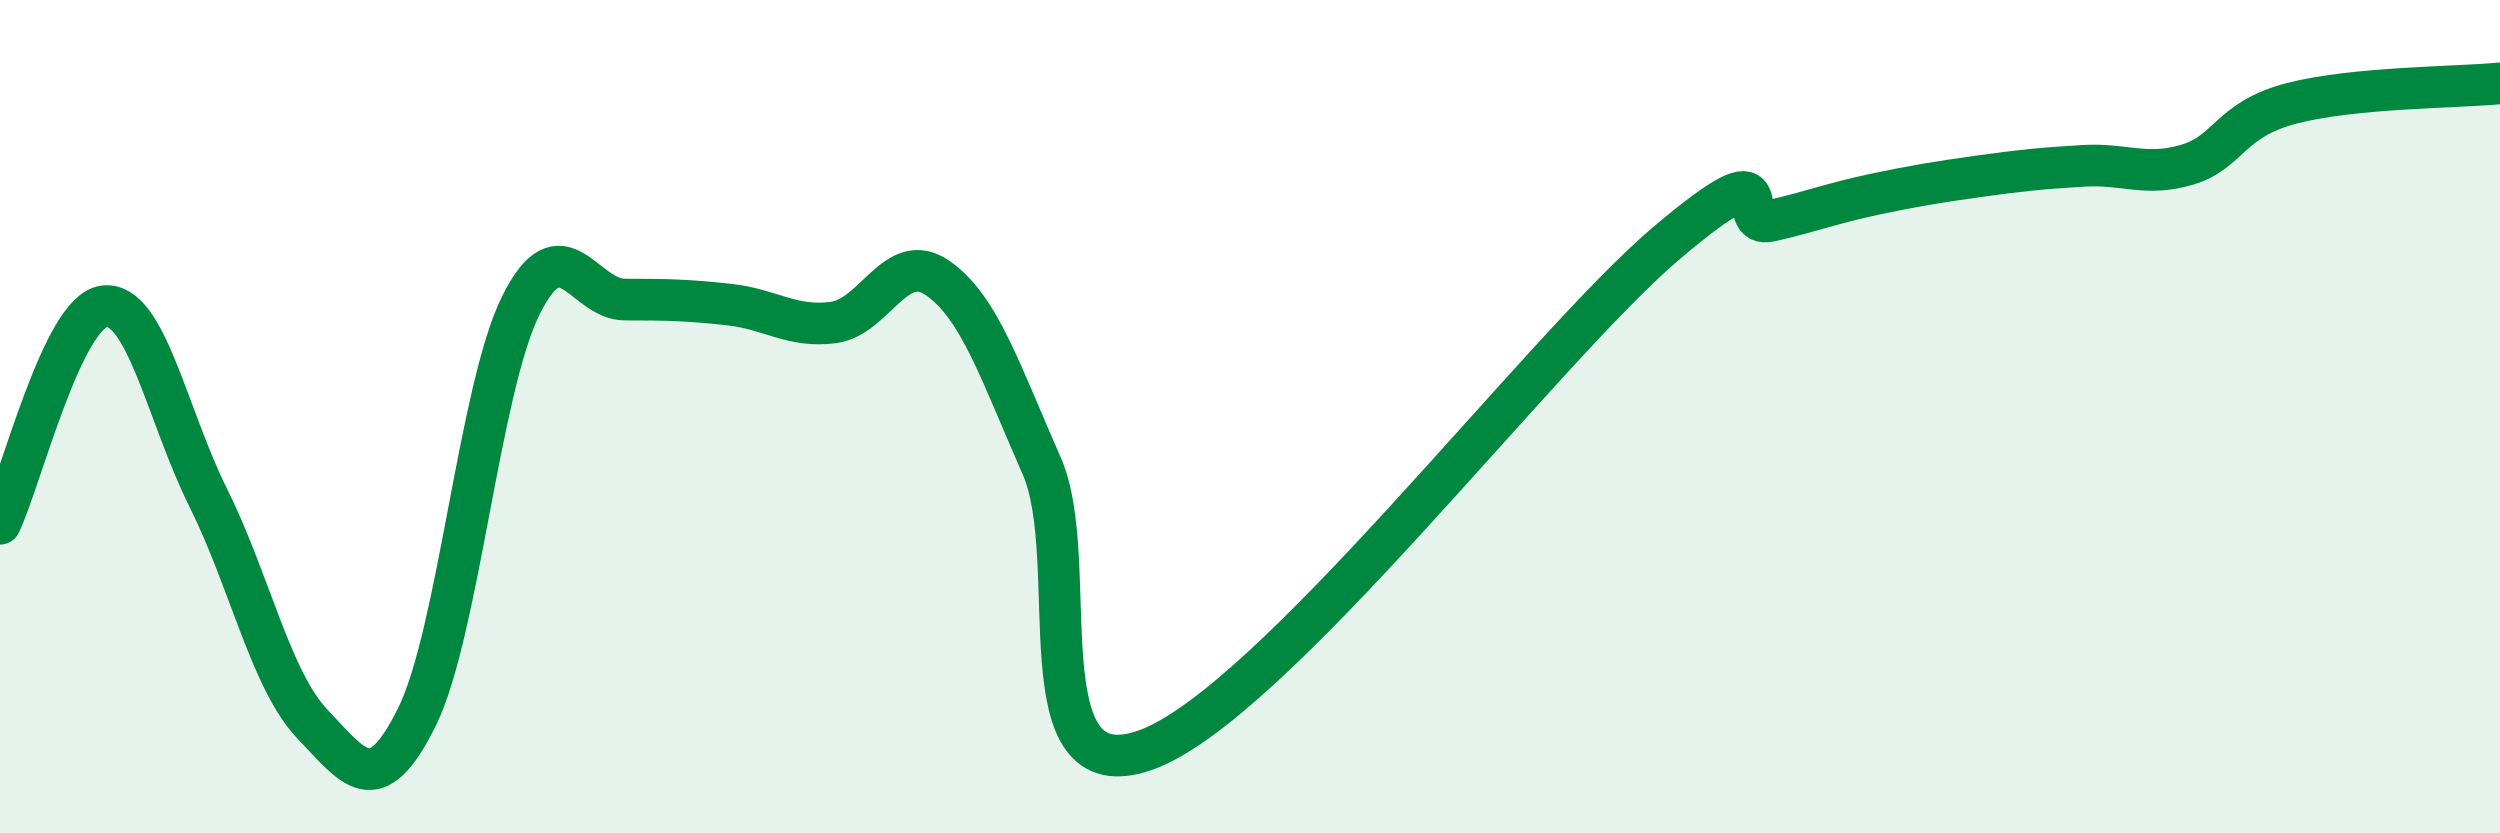
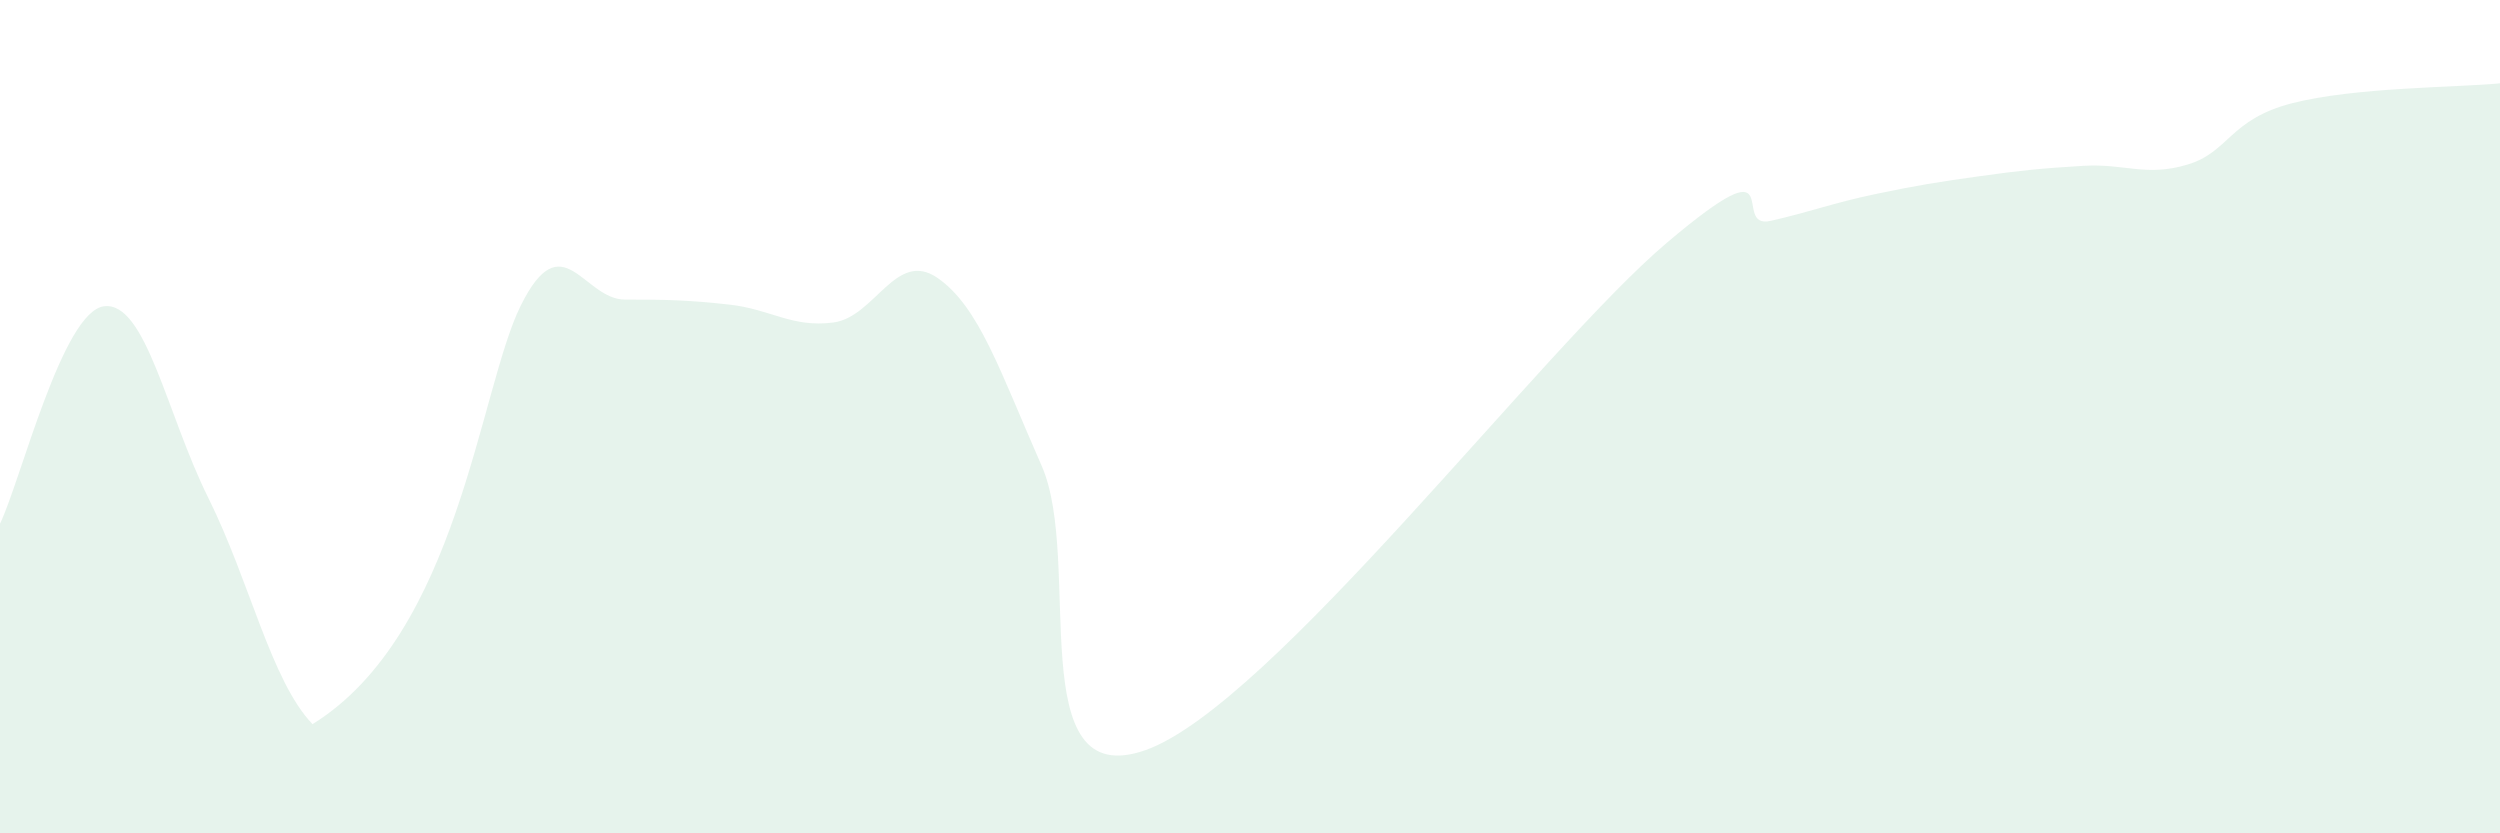
<svg xmlns="http://www.w3.org/2000/svg" width="60" height="20" viewBox="0 0 60 20">
-   <path d="M 0,12.57 C 0.5,11.53 1.5,7.47 2.5,7.35 C 3.5,7.23 4,9.94 5,11.95 C 6,13.96 6.5,16.33 7.5,17.38 C 8.5,18.43 9,19.23 10,17.22 C 11,15.21 11.5,9.34 12.5,7.33 C 13.5,5.32 14,7.19 15,7.19 C 16,7.19 16.5,7.2 17.5,7.31 C 18.5,7.42 19,7.87 20,7.74 C 21,7.61 21.5,5.98 22.5,6.67 C 23.5,7.36 24,8.91 25,11.18 C 26,13.45 24.5,19.07 27.5,18 C 30.5,16.93 37,8.37 40,5.83 C 43,3.29 41.5,5.53 42.5,5.3 C 43.5,5.07 44,4.87 45,4.66 C 46,4.45 46.5,4.37 47.5,4.23 C 48.5,4.09 49,4.04 50,3.98 C 51,3.92 51.5,4.25 52.5,3.95 C 53.5,3.65 53.5,2.87 55,2.48 C 56.5,2.09 59,2.1 60,2L60 20L0 20Z" fill="#008740" opacity="0.1" stroke-linecap="round" stroke-linejoin="round" />
-   <path d="M 0,12.57 C 0.5,11.53 1.5,7.47 2.5,7.35 C 3.5,7.23 4,9.94 5,11.95 C 6,13.96 6.5,16.33 7.5,17.38 C 8.5,18.43 9,19.23 10,17.22 C 11,15.21 11.5,9.34 12.5,7.33 C 13.5,5.32 14,7.19 15,7.19 C 16,7.19 16.5,7.2 17.5,7.31 C 18.5,7.42 19,7.87 20,7.74 C 21,7.61 21.5,5.98 22.5,6.67 C 23.5,7.36 24,8.91 25,11.18 C 26,13.45 24.5,19.07 27.5,18 C 30.5,16.93 37,8.37 40,5.83 C 43,3.29 41.5,5.53 42.5,5.3 C 43.5,5.07 44,4.87 45,4.66 C 46,4.45 46.5,4.37 47.5,4.23 C 48.5,4.09 49,4.04 50,3.98 C 51,3.92 51.5,4.25 52.5,3.95 C 53.5,3.65 53.5,2.87 55,2.48 C 56.5,2.09 59,2.1 60,2" stroke="#008740" stroke-width="1" fill="none" stroke-linecap="round" stroke-linejoin="round" />
+   <path d="M 0,12.57 C 0.5,11.53 1.5,7.47 2.5,7.35 C 3.5,7.23 4,9.94 5,11.95 C 6,13.96 6.5,16.33 7.5,17.38 C 11,15.21 11.5,9.34 12.5,7.33 C 13.5,5.32 14,7.19 15,7.19 C 16,7.19 16.5,7.2 17.5,7.31 C 18.5,7.42 19,7.87 20,7.74 C 21,7.61 21.5,5.98 22.5,6.67 C 23.5,7.36 24,8.91 25,11.18 C 26,13.45 24.5,19.07 27.5,18 C 30.5,16.93 37,8.37 40,5.83 C 43,3.29 41.5,5.53 42.5,5.3 C 43.5,5.07 44,4.87 45,4.66 C 46,4.45 46.5,4.37 47.5,4.23 C 48.5,4.09 49,4.04 50,3.98 C 51,3.92 51.5,4.25 52.5,3.95 C 53.5,3.65 53.5,2.87 55,2.48 C 56.5,2.09 59,2.1 60,2L60 20L0 20Z" fill="#008740" opacity="0.1" stroke-linecap="round" stroke-linejoin="round" />
</svg>